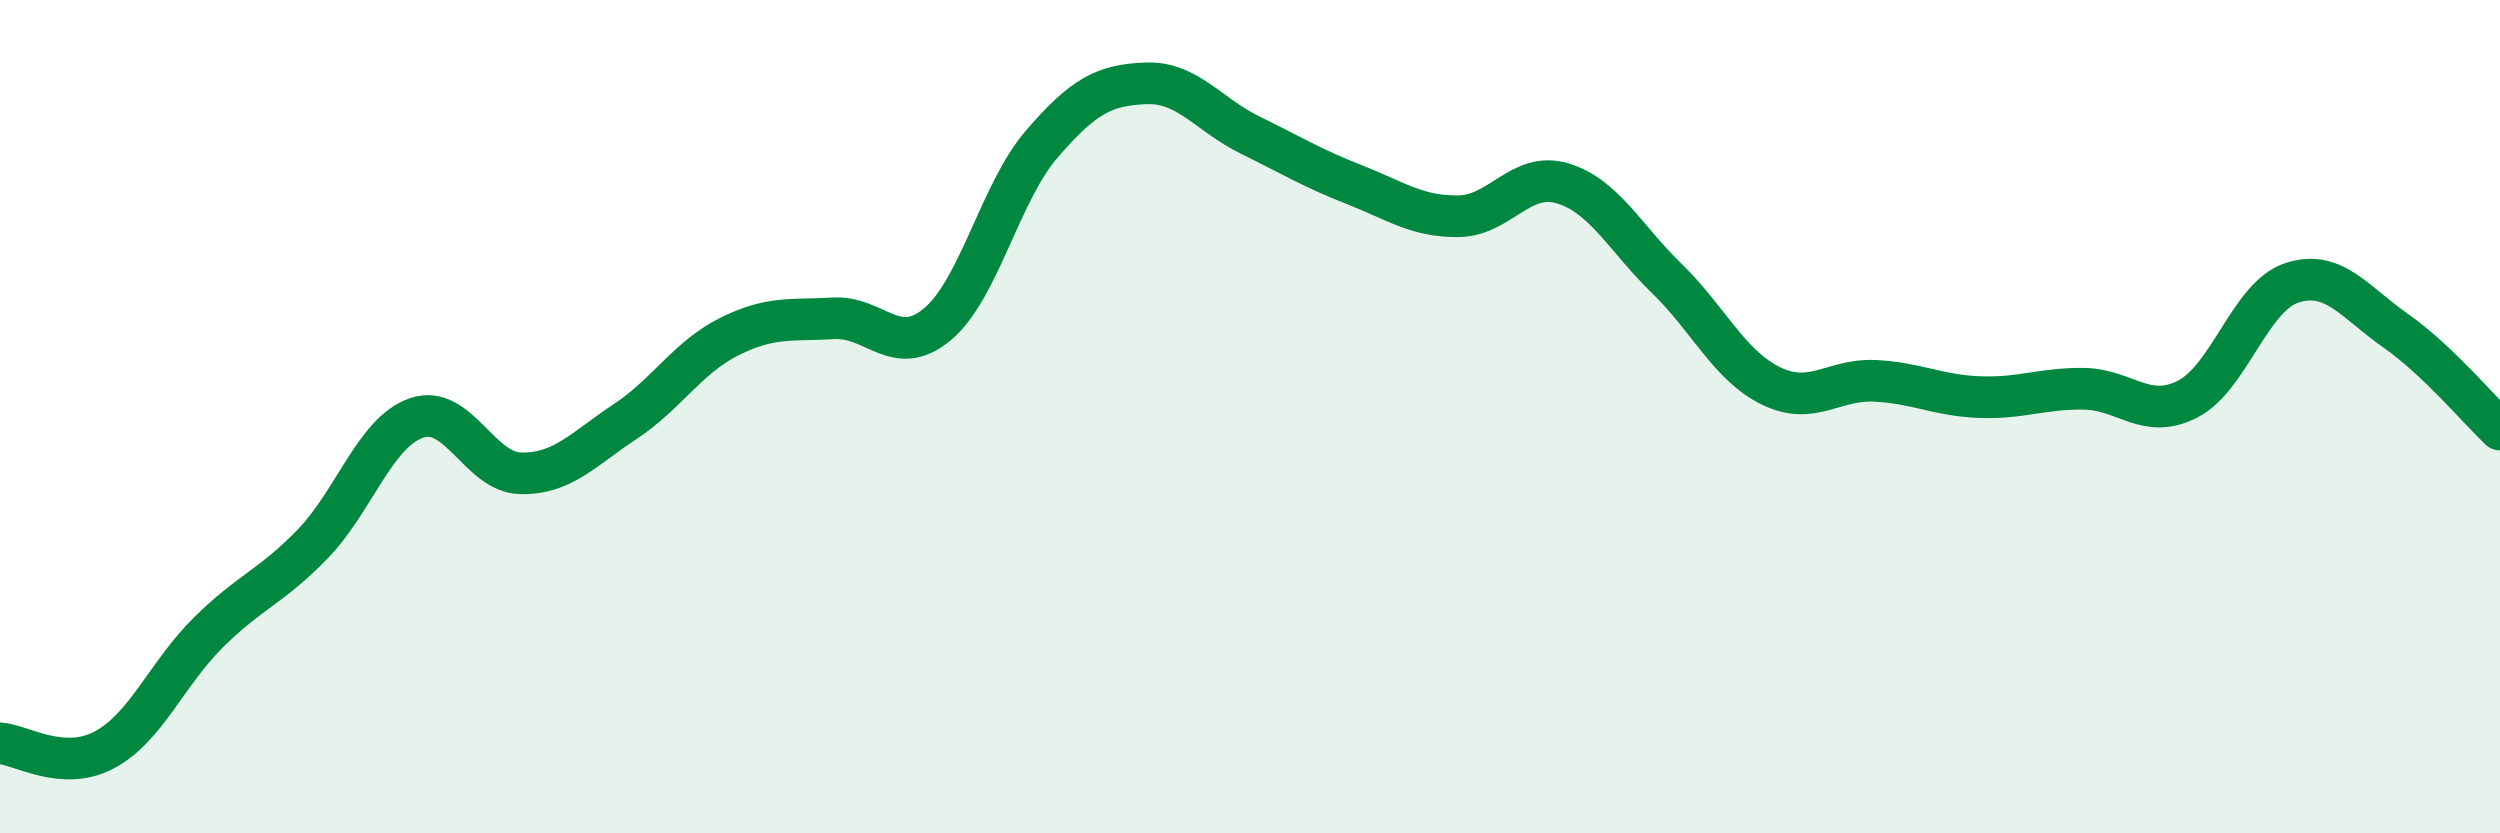
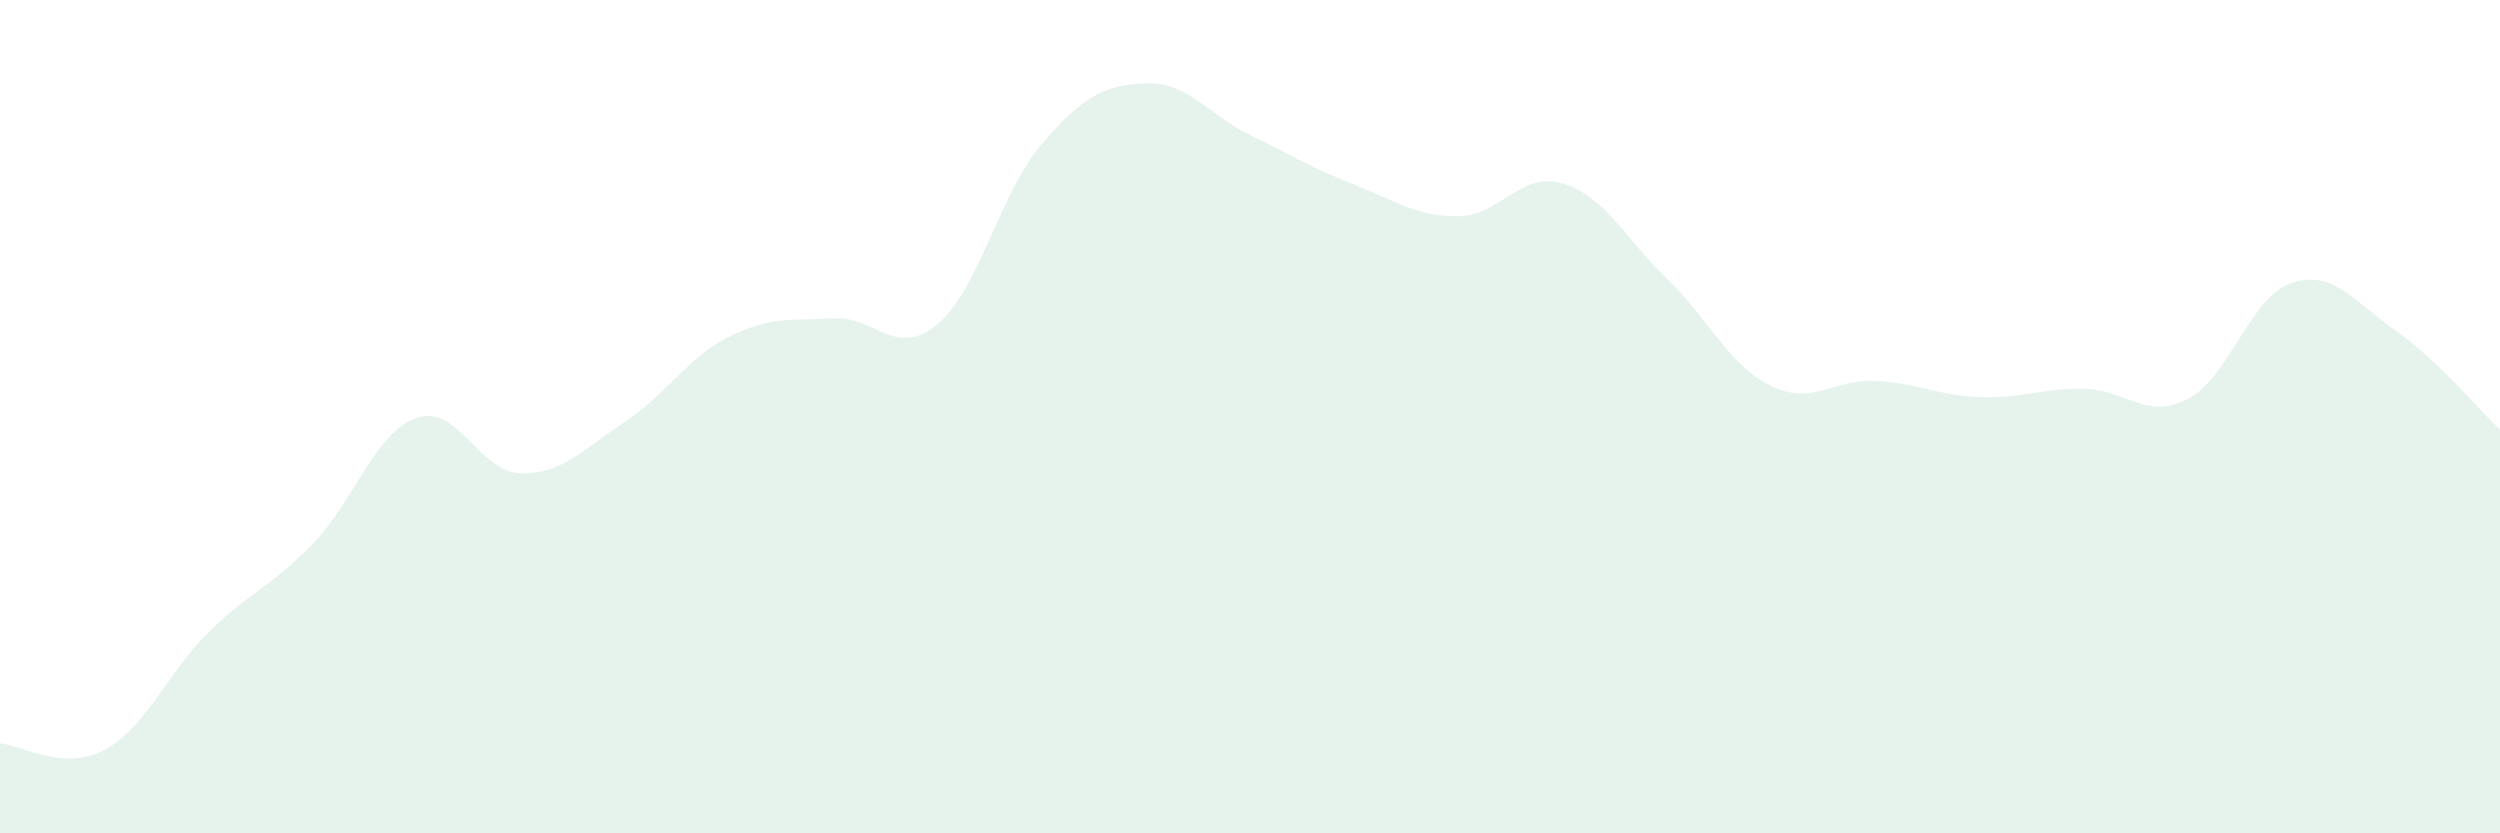
<svg xmlns="http://www.w3.org/2000/svg" width="60" height="20" viewBox="0 0 60 20">
  <path d="M 0,17.84 C 0.5,17.87 1.5,18.53 2.5,18 C 3.5,17.47 4,16.17 5,15.18 C 6,14.19 6.5,14.09 7.5,13.06 C 8.5,12.03 9,10.37 10,10.03 C 11,9.69 11.5,11.34 12.5,11.36 C 13.5,11.38 14,10.78 15,10.12 C 16,9.46 16.5,8.58 17.5,8.08 C 18.5,7.58 19,7.7 20,7.64 C 21,7.58 21.5,8.62 22.5,7.78 C 23.5,6.94 24,4.62 25,3.46 C 26,2.3 26.5,2.04 27.5,2 C 28.5,1.96 29,2.75 30,3.24 C 31,3.73 31.5,4.04 32.5,4.43 C 33.5,4.82 34,5.2 35,5.19 C 36,5.18 36.5,4.1 37.5,4.4 C 38.5,4.7 39,5.71 40,6.68 C 41,7.65 41.5,8.77 42.5,9.26 C 43.5,9.75 44,9.09 45,9.14 C 46,9.19 46.5,9.49 47.5,9.53 C 48.5,9.57 49,9.32 50,9.33 C 51,9.34 51.5,10.09 52.5,9.58 C 53.5,9.07 54,7.12 55,6.79 C 56,6.46 56.5,7.24 57.5,7.94 C 58.5,8.64 59.5,9.84 60,10.31L60 20L0 20Z" fill="#008740" opacity="0.1" stroke-linecap="round" stroke-linejoin="round" />
-   <path d="M 0,17.84 C 0.5,17.87 1.5,18.53 2.5,18 C 3.5,17.47 4,16.17 5,15.18 C 6,14.19 6.5,14.09 7.5,13.06 C 8.5,12.03 9,10.37 10,10.03 C 11,9.69 11.5,11.34 12.5,11.36 C 13.5,11.38 14,10.78 15,10.12 C 16,9.46 16.5,8.58 17.5,8.08 C 18.5,7.58 19,7.7 20,7.64 C 21,7.58 21.5,8.62 22.5,7.78 C 23.5,6.94 24,4.62 25,3.46 C 26,2.3 26.5,2.04 27.5,2 C 28.5,1.96 29,2.75 30,3.24 C 31,3.73 31.5,4.04 32.5,4.43 C 33.5,4.82 34,5.2 35,5.19 C 36,5.18 36.5,4.1 37.5,4.4 C 38.5,4.7 39,5.71 40,6.68 C 41,7.65 41.5,8.77 42.5,9.26 C 43.5,9.75 44,9.09 45,9.14 C 46,9.19 46.5,9.49 47.5,9.53 C 48.5,9.57 49,9.32 50,9.33 C 51,9.34 51.5,10.09 52.5,9.58 C 53.5,9.07 54,7.12 55,6.79 C 56,6.46 56.5,7.24 57.5,7.94 C 58.5,8.64 59.5,9.84 60,10.31" stroke="#008740" stroke-width="1" fill="none" stroke-linecap="round" stroke-linejoin="round" />
</svg>